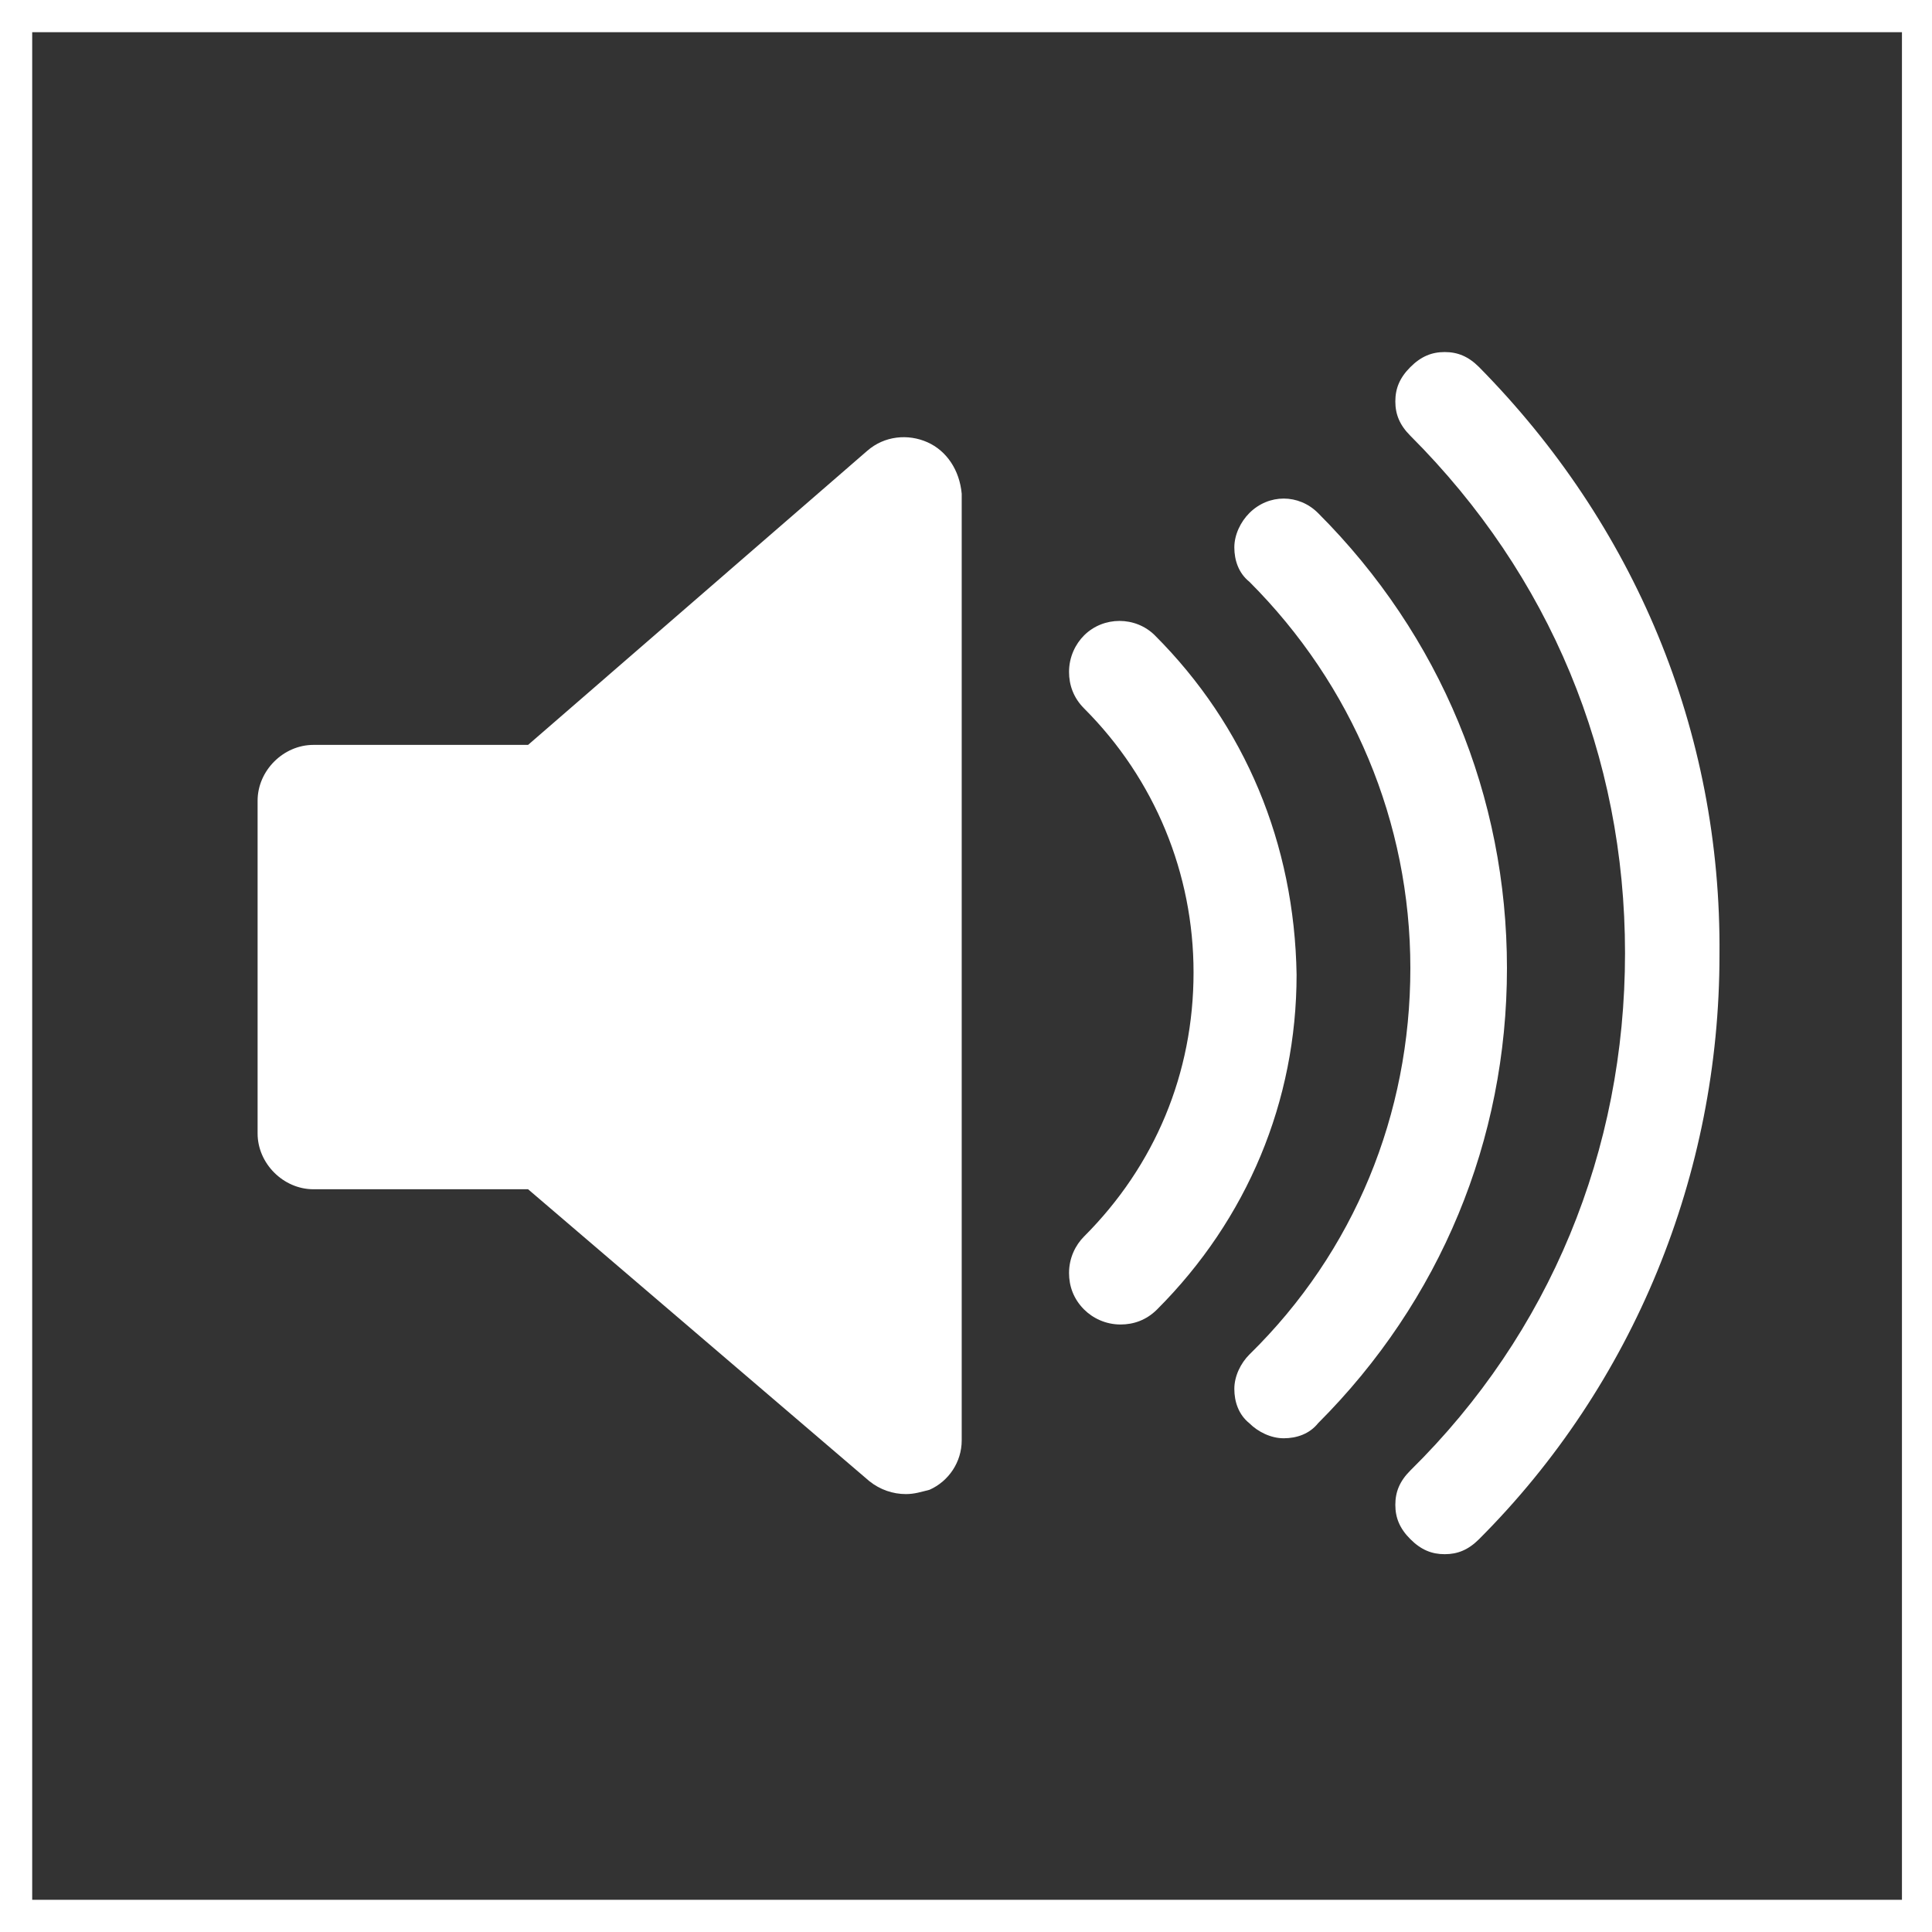
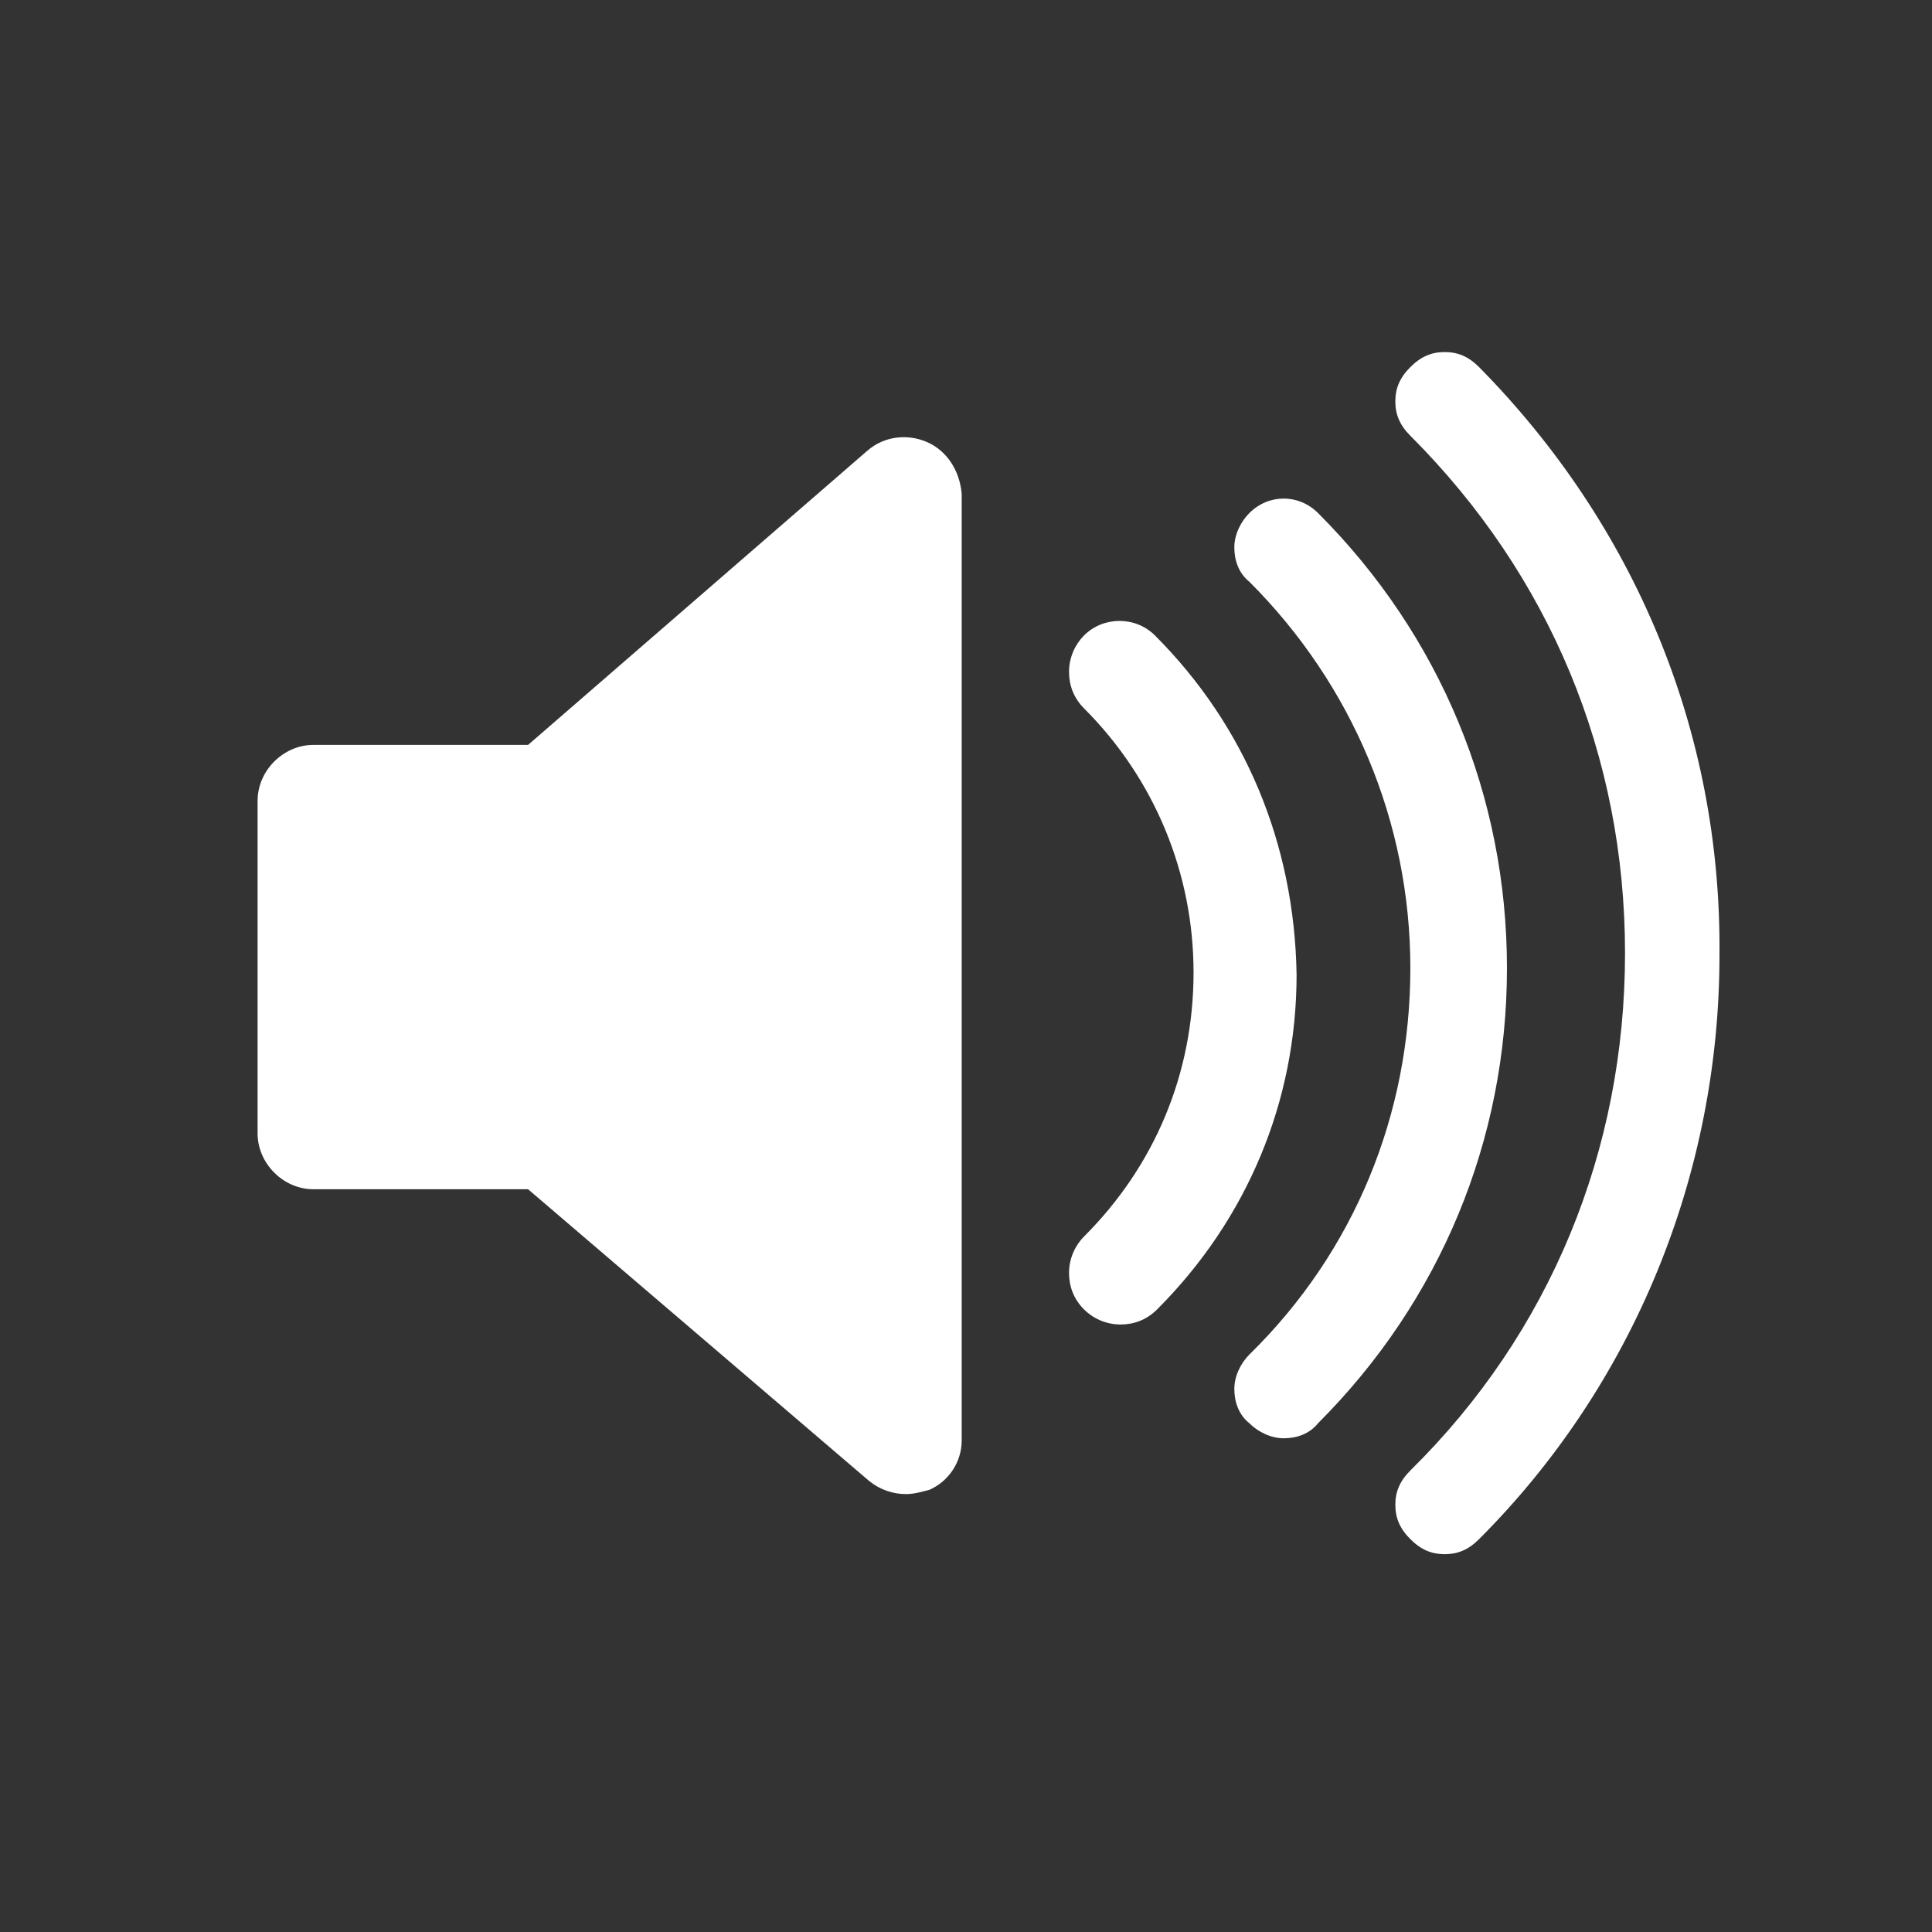
<svg xmlns="http://www.w3.org/2000/svg" version="1.1" id="Vrstva_1" x="0px" y="0px" viewBox="0 0 90 90" style="enable-background:new 0 0 90 90;" xml:space="preserve">
  <rect x="0" y="0" width="90" height="90" fill="#333333" stroke="none" />
  <style type="text/css">
	.st0{fill:#FFFFFF;}
</style>
-   <path class="st0" d="M90,90H0V0h90V90z M1.5,88.5h87.1v-87H1.5V88.5z" />
  <g>
    <path class="st0" d="M53.8,29.6c-0.9-0.9-2.4-0.9-3.3,0c-0.4,0.4-0.7,1-0.7,1.7c0,0.6,0.2,1.2,0.7,1.7c3.3,3.3,5.1,7.7,5.1,12.3   c0,4.7-1.8,9-5.1,12.3c-0.4,0.4-0.7,1-0.7,1.7c0,0.6,0.2,1.2,0.7,1.7l0,0c0.4,0.4,1,0.7,1.7,0.7c0.6,0,1.2-0.2,1.7-0.7   c4.2-4.2,6.5-9.7,6.5-15.6C60.3,39.3,58,33.8,53.8,29.6z" />
    <path class="st0" d="M61.4,23.9c-0.9-0.9-2.3-0.9-3.2,0c-0.4,0.4-0.7,1-0.7,1.6s0.2,1.2,0.7,1.6c4.8,4.8,7.5,11.2,7.5,18   s-2.6,13.2-7.5,18c-0.4,0.4-0.7,1-0.7,1.6s0.2,1.2,0.7,1.6c0.4,0.4,1,0.7,1.6,0.7s1.2-0.2,1.6-0.7c5.7-5.7,8.8-13.2,8.8-21.2   S67.1,29.6,61.4,23.9z" />
    <path class="st0" d="M43.2,20.6c-0.9-0.4-2-0.3-2.8,0.4L24.6,34.7h-10c-1.4,0-2.6,1.2-2.6,2.6v15.5c0,1.4,1.2,2.6,2.6,2.6h10   L40.5,69c0.5,0.4,1.1,0.6,1.7,0.6c0.4,0,0.7-0.1,1.1-0.2c0.9-0.4,1.5-1.3,1.5-2.3V23C44.7,21.9,44.1,21,43.2,20.6z" />
  </g>
  <path class="st0" d="M68.9,17.1c-0.5-0.5-1-0.7-1.6-0.7s-1.1,0.2-1.6,0.7s-0.7,1-0.7,1.6s0.2,1.1,0.7,1.6c6.5,6.5,10,14.9,10,24.1  s-3.5,17.7-10,24.1c-0.5,0.5-0.7,1-0.7,1.6s0.2,1.1,0.7,1.6s1,0.7,1.6,0.7s1.1-0.2,1.6-0.7c7.2-7.2,11.2-17,11.2-27.2  C80.2,34,76.1,24.4,68.9,17.1z" />
</svg>